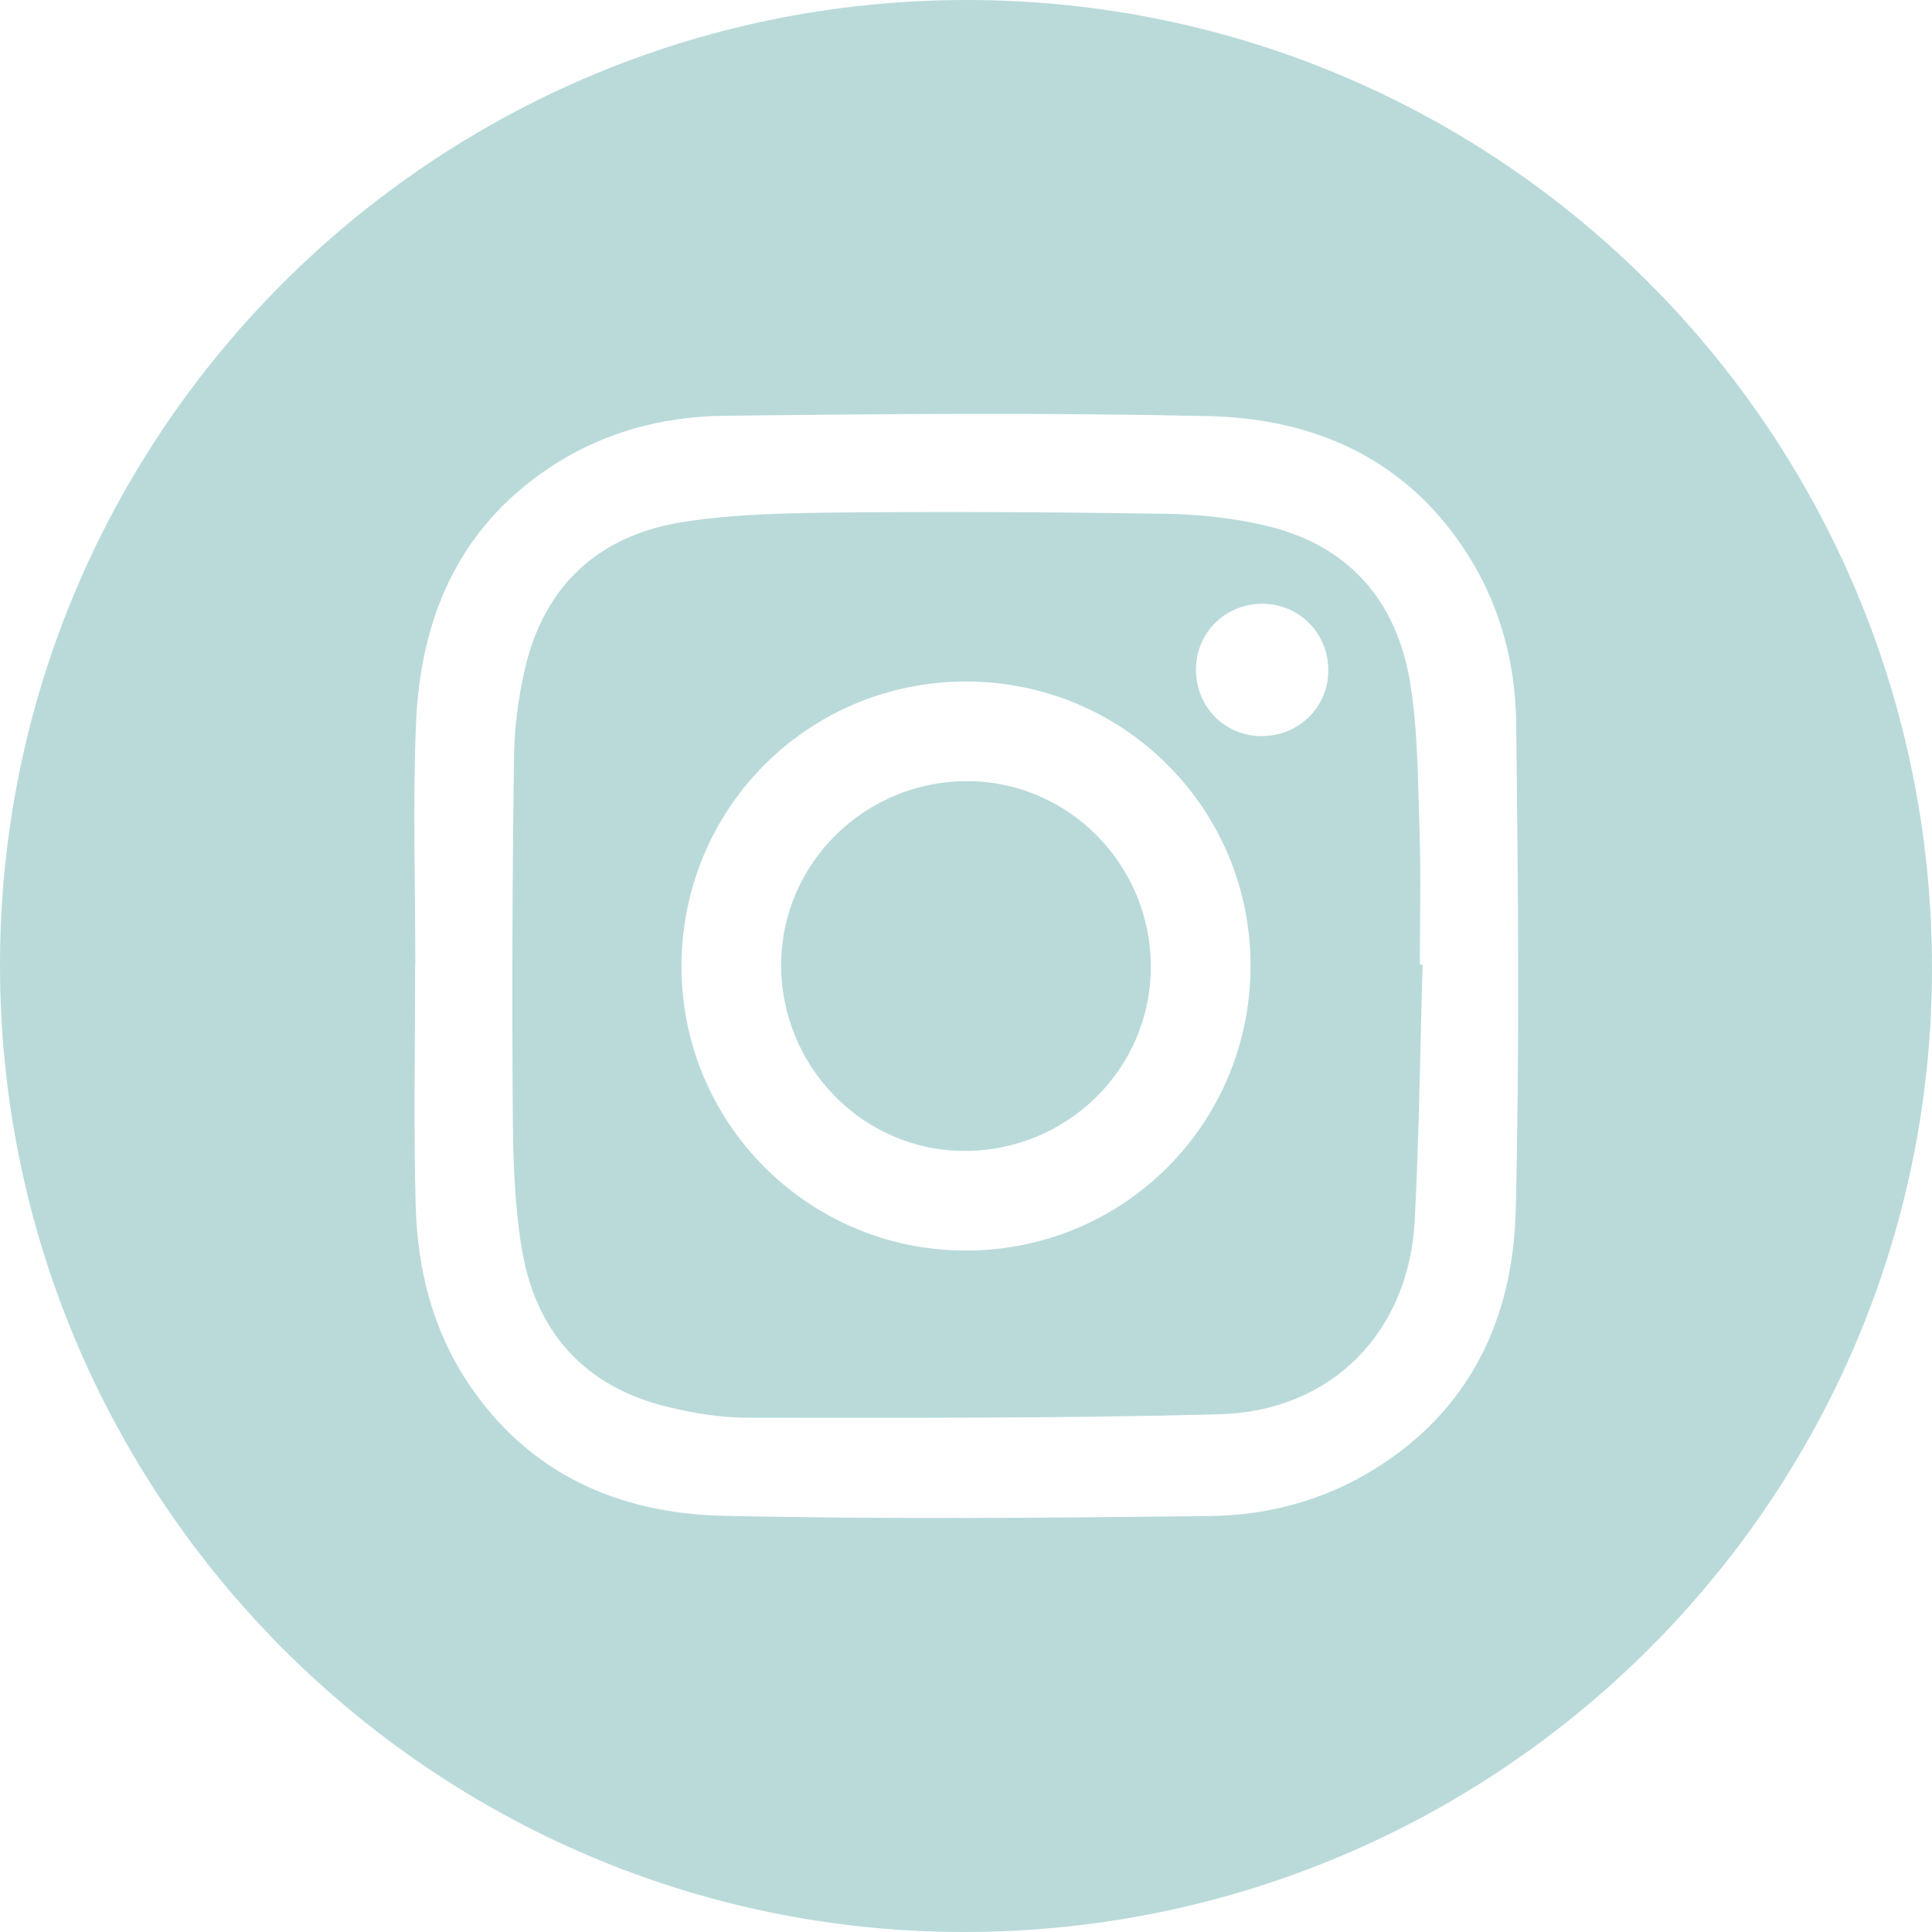
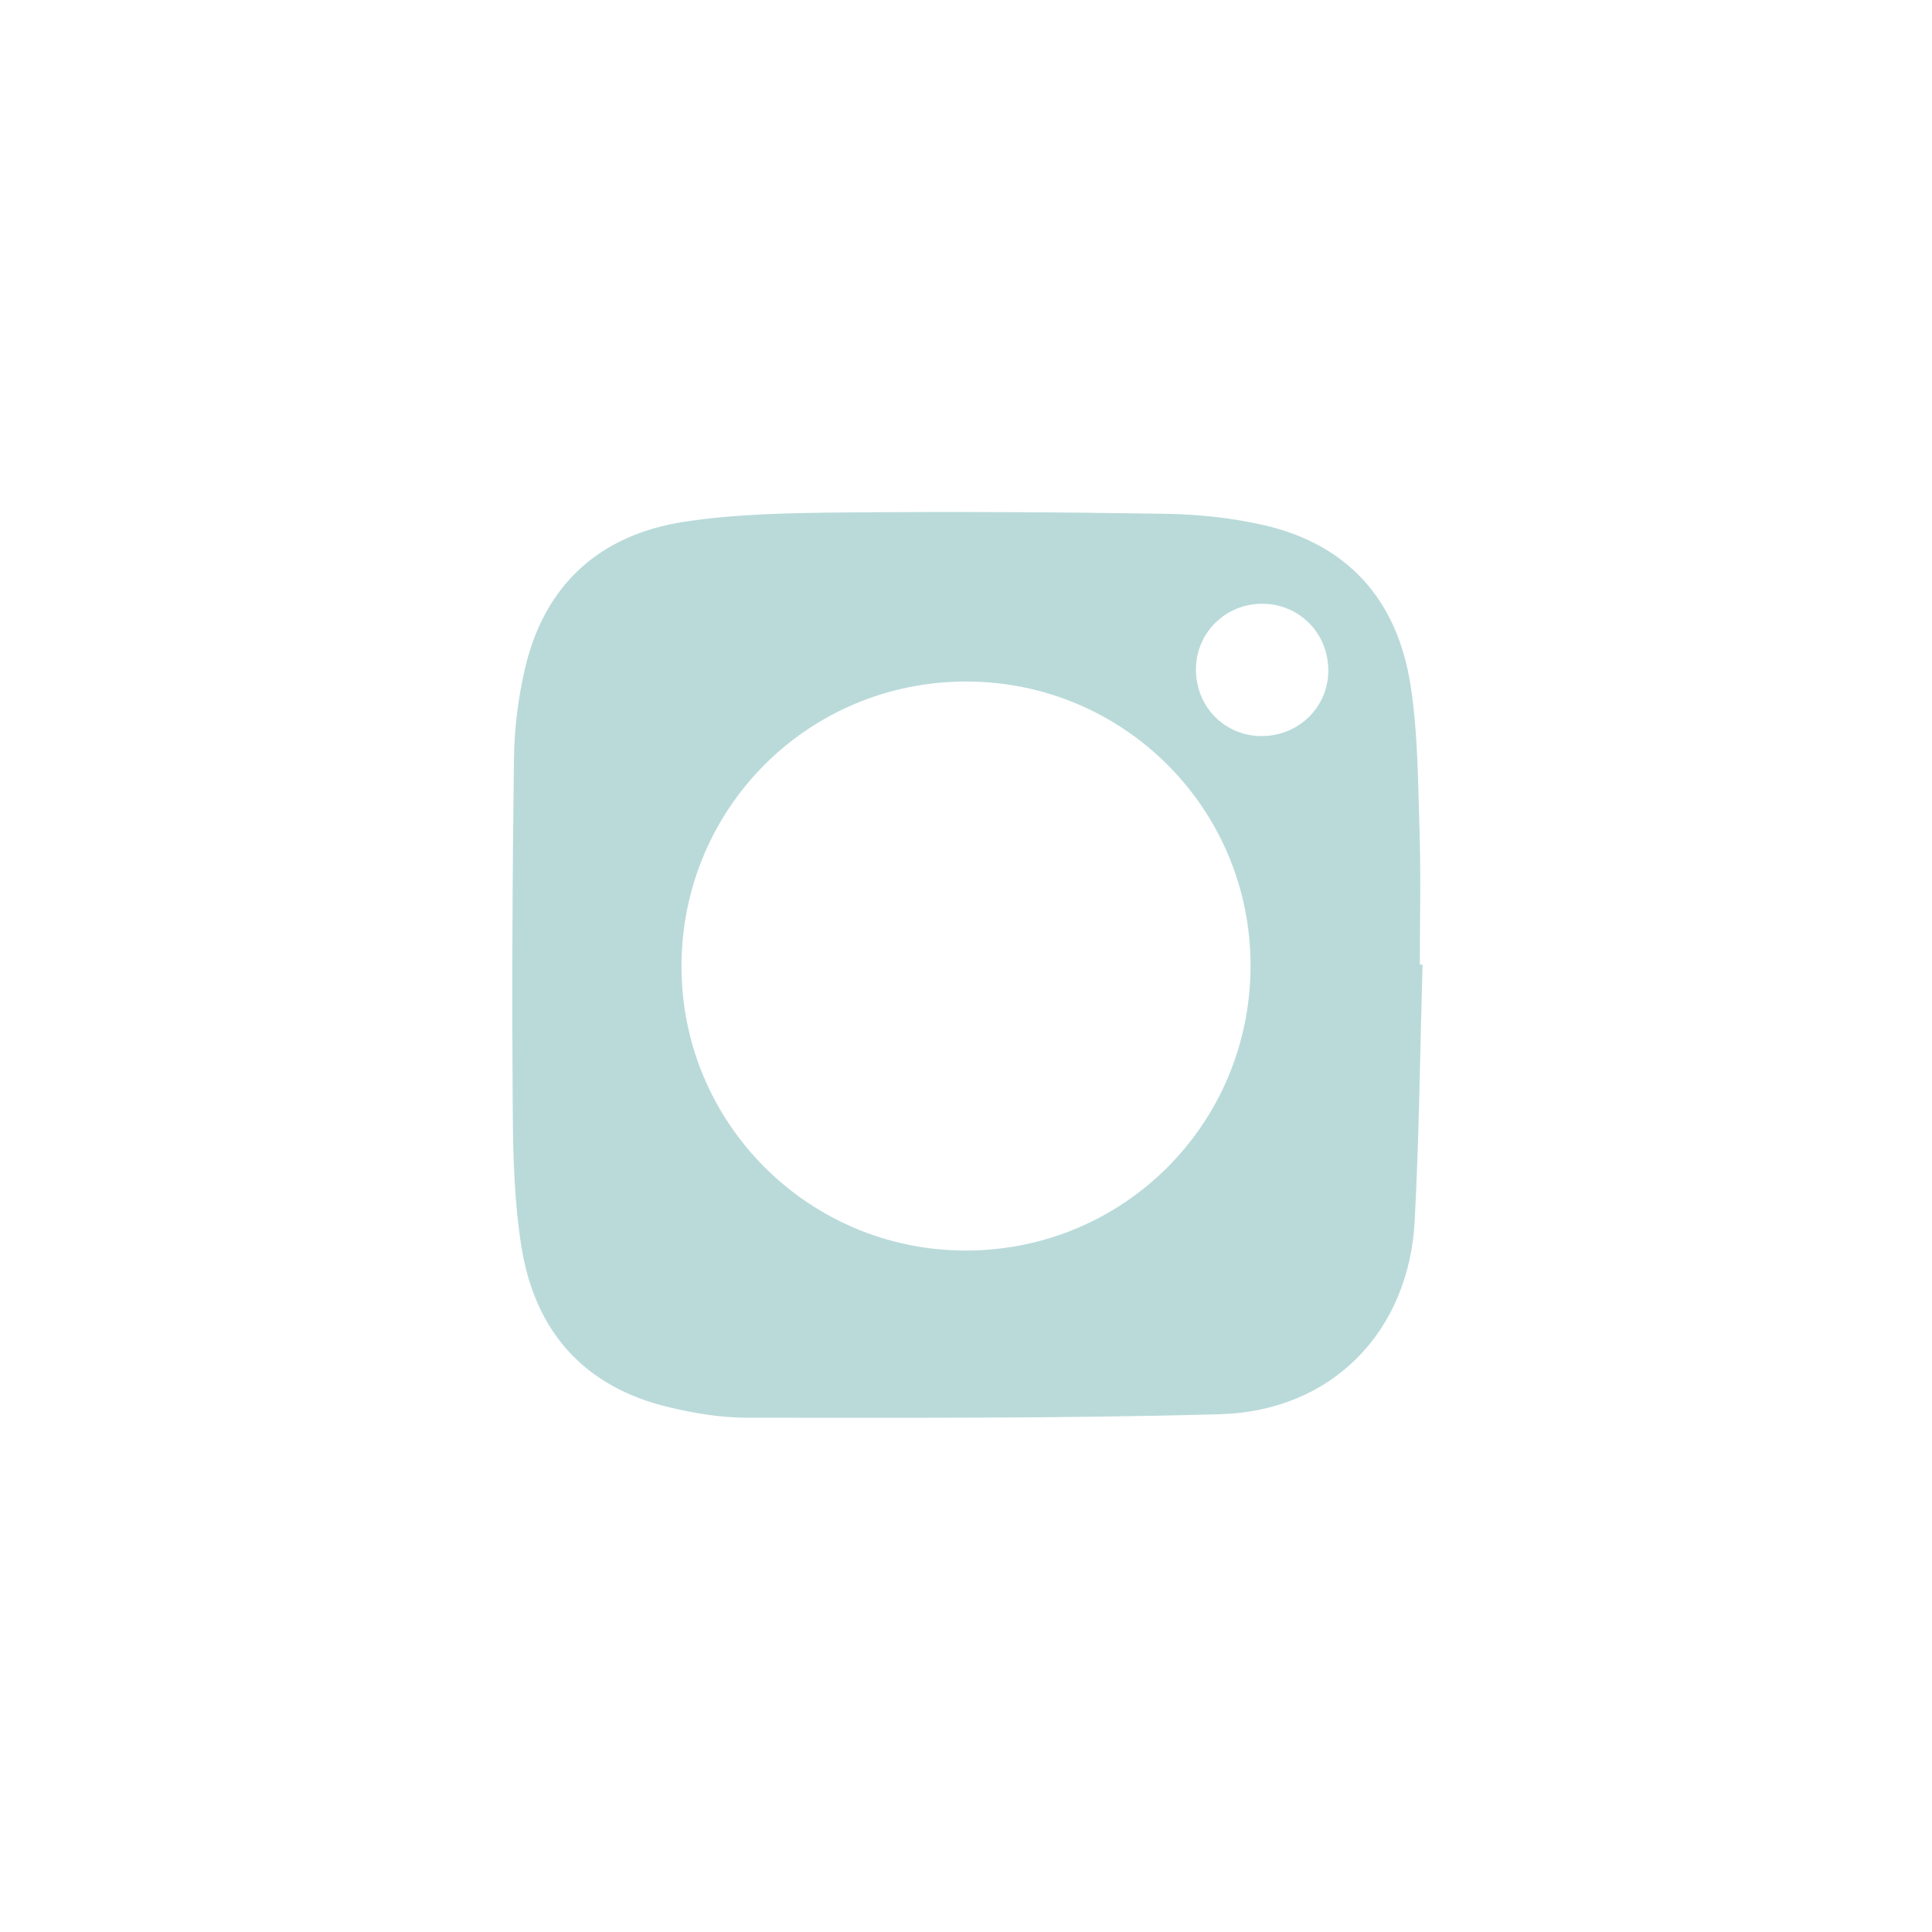
<svg xmlns="http://www.w3.org/2000/svg" width="32" height="32" viewBox="0 0 32 32" fill="none">
-   <path d="M0 15.987C0 7.16 7.173 -0.001 16.012 1.64124e-07C24.855 0.001 32.004 7.176 32 16.042C31.996 24.853 24.805 32.006 15.957 32C7.157 31.994 0 24.811 0 15.987ZM6.876 15.978C6.876 17.311 6.849 18.645 6.885 19.977C6.914 21.017 7.162 22.017 7.749 22.9C8.75 24.407 10.239 25.067 11.974 25.106C14.659 25.166 17.346 25.141 20.033 25.111C20.985 25.099 21.908 24.858 22.735 24.352C24.349 23.366 25.062 21.842 25.106 20.032C25.17 17.346 25.144 14.659 25.113 11.973C25.1 10.967 24.838 9.995 24.278 9.135C23.275 7.595 21.77 6.931 20.011 6.892C17.336 6.833 14.66 6.855 11.984 6.887C10.955 6.899 9.966 7.168 9.093 7.752C7.577 8.765 6.958 10.264 6.889 12.011C6.836 13.332 6.879 14.655 6.879 15.978H6.876Z" fill="#BADADA" />
  <path d="M23.562 15.977C23.521 17.392 23.506 18.809 23.432 20.221C23.335 22.064 22.056 23.373 20.206 23.424C17.595 23.496 14.982 23.482 12.37 23.482C11.938 23.482 11.497 23.408 11.075 23.307C9.681 22.975 8.866 22.06 8.639 20.666C8.52 19.932 8.498 19.175 8.493 18.428C8.479 16.47 8.486 14.513 8.513 12.555C8.519 12.061 8.583 11.556 8.695 11.074C9.02 9.676 9.941 8.855 11.335 8.642C12.204 8.509 13.097 8.497 13.979 8.488C15.759 8.472 17.539 8.482 19.32 8.51C19.857 8.519 20.402 8.578 20.926 8.696C22.326 9.014 23.14 9.94 23.36 11.332C23.487 12.13 23.485 12.948 23.512 13.758C23.536 14.497 23.517 15.237 23.517 15.977C23.532 15.977 23.547 15.977 23.562 15.977ZM16.003 20.713C18.61 20.709 20.701 18.622 20.713 16.013C20.724 13.4 18.613 11.286 15.997 11.288C13.39 11.292 11.299 13.378 11.288 15.988C11.277 18.598 13.391 20.717 16.005 20.713H16.003ZM20.899 12.191C21.506 12.192 21.995 11.717 22.001 11.117C22.008 10.496 21.525 10.002 20.908 10C20.301 9.999 19.815 10.475 19.809 11.077C19.803 11.702 20.28 12.191 20.898 12.192L20.899 12.191Z" fill="#BADADA" />
-   <path d="M12.939 15.961C12.949 14.288 14.338 12.93 16.032 12.938C17.708 12.947 19.069 14.332 19.061 16.024C19.055 17.716 17.663 19.075 15.952 19.063C14.281 19.049 12.928 17.658 12.938 15.962L12.939 15.961Z" fill="#BADADA" />
</svg>